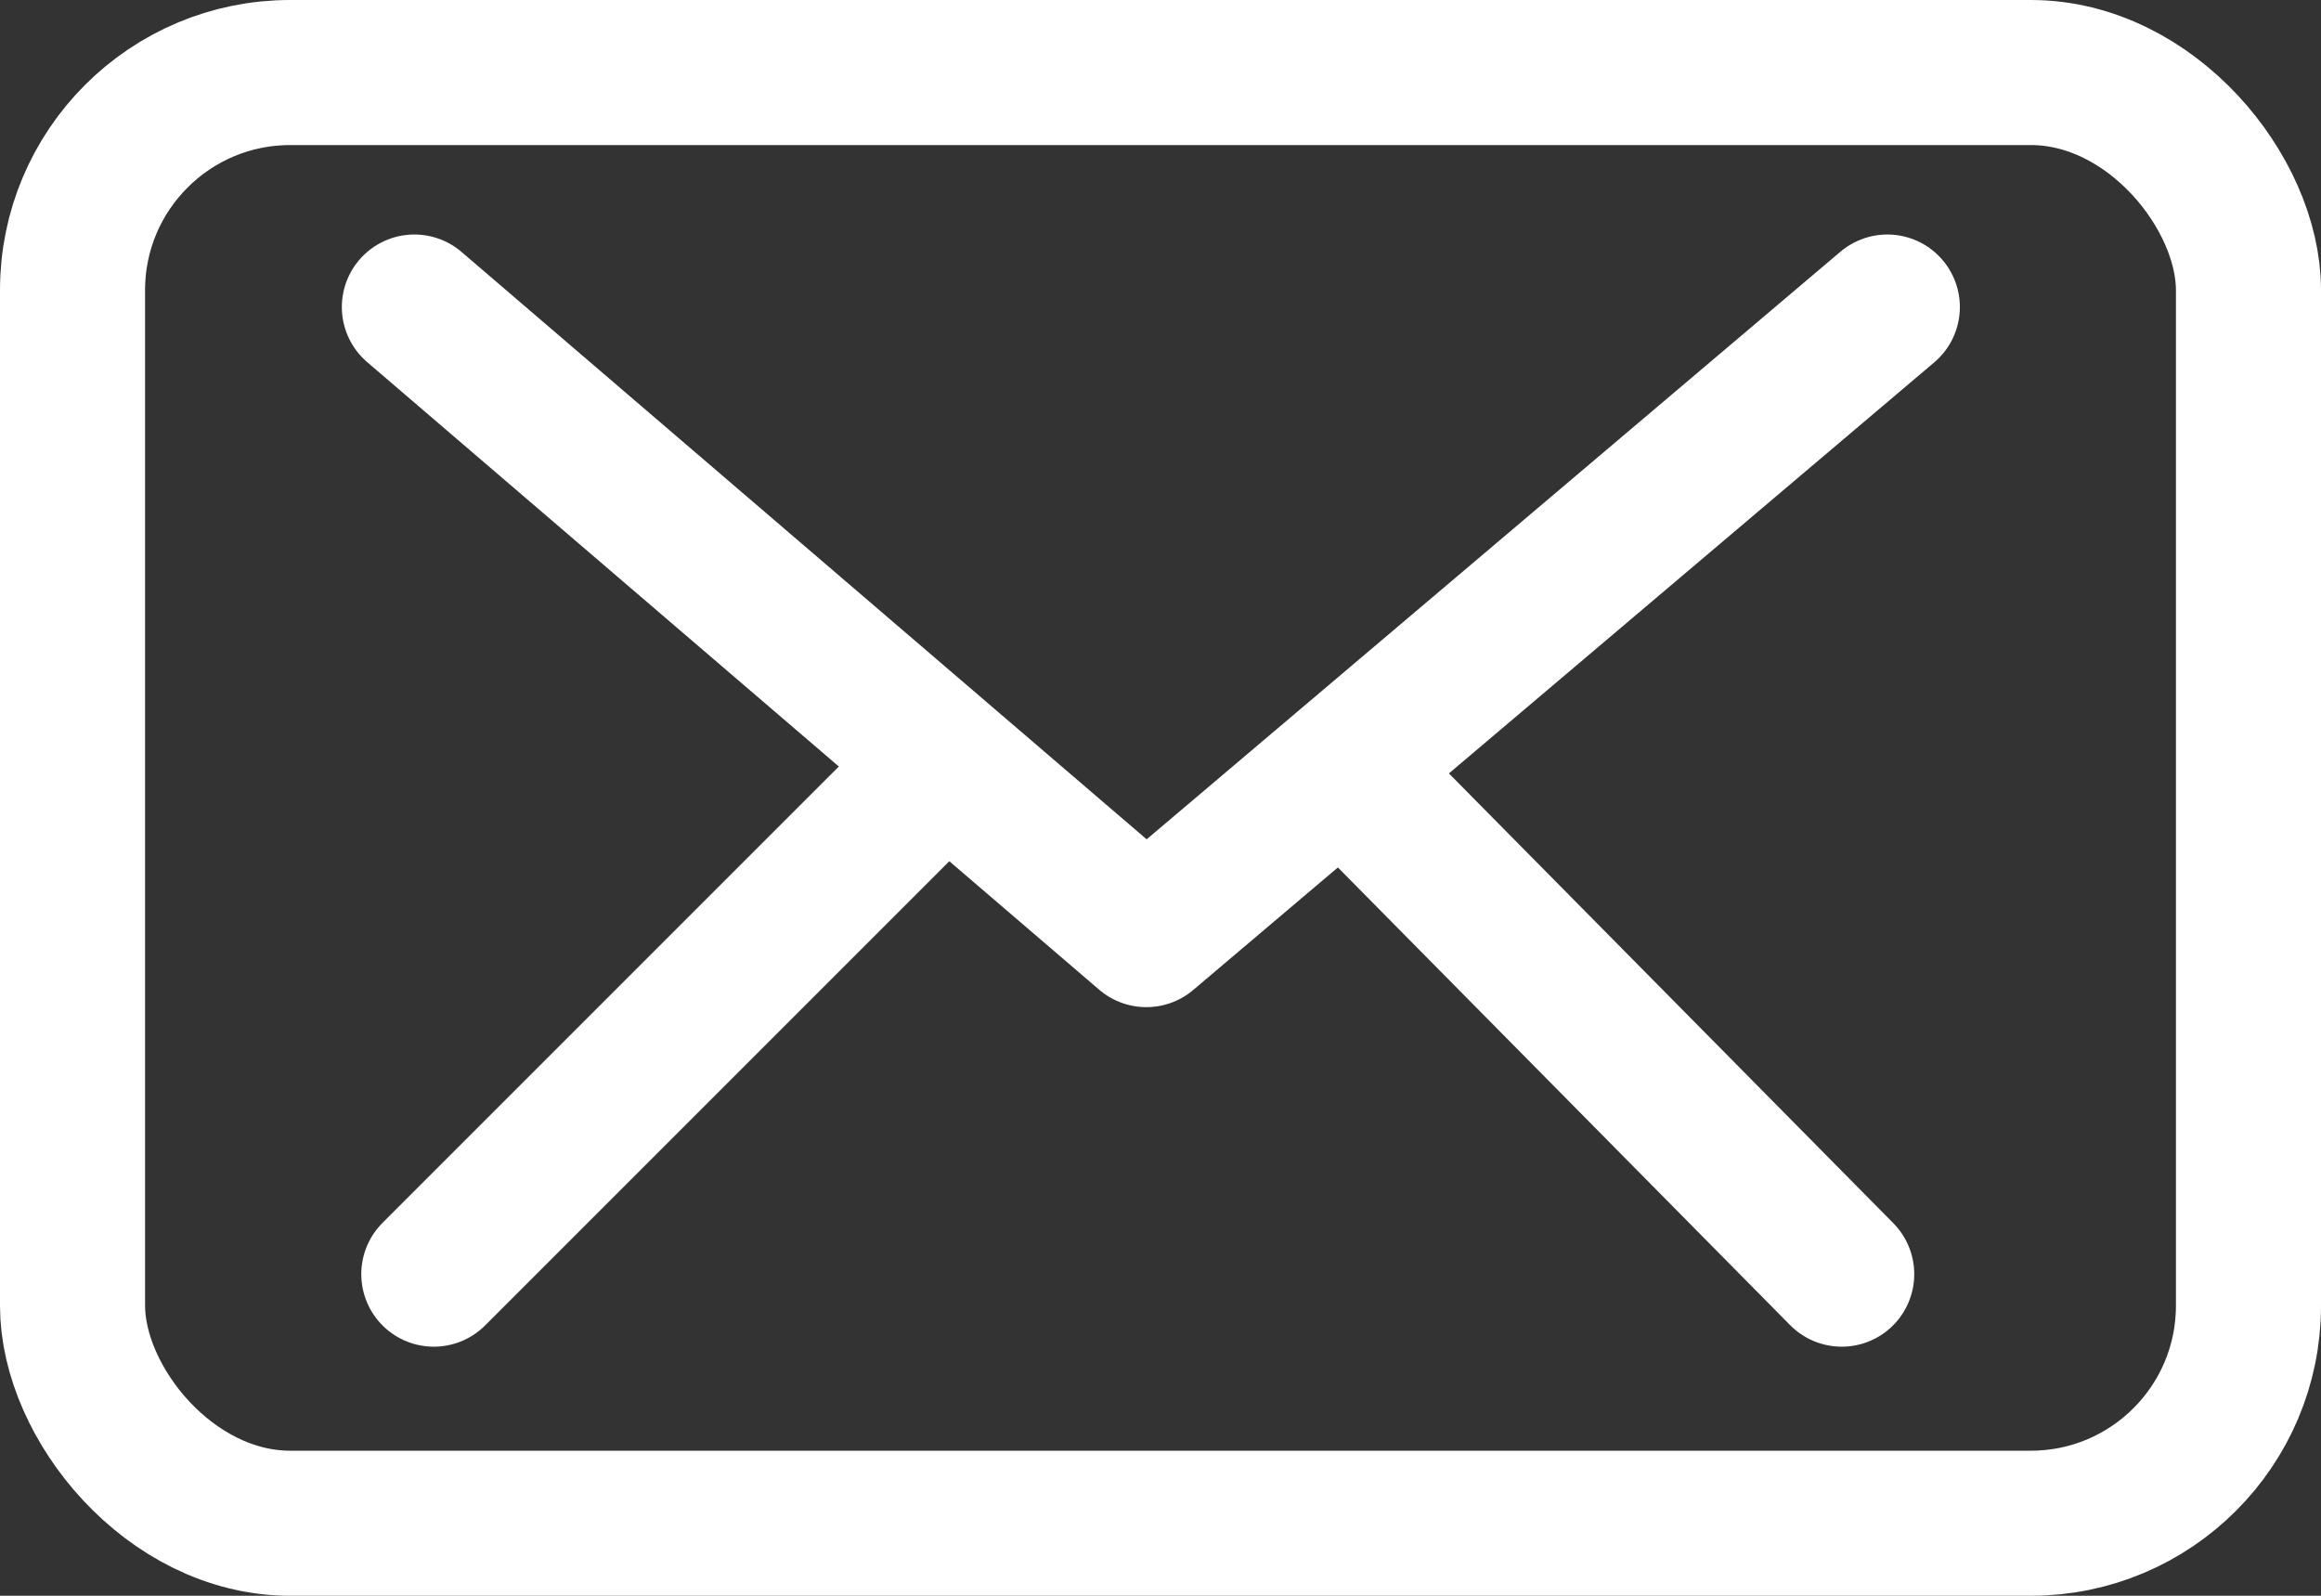
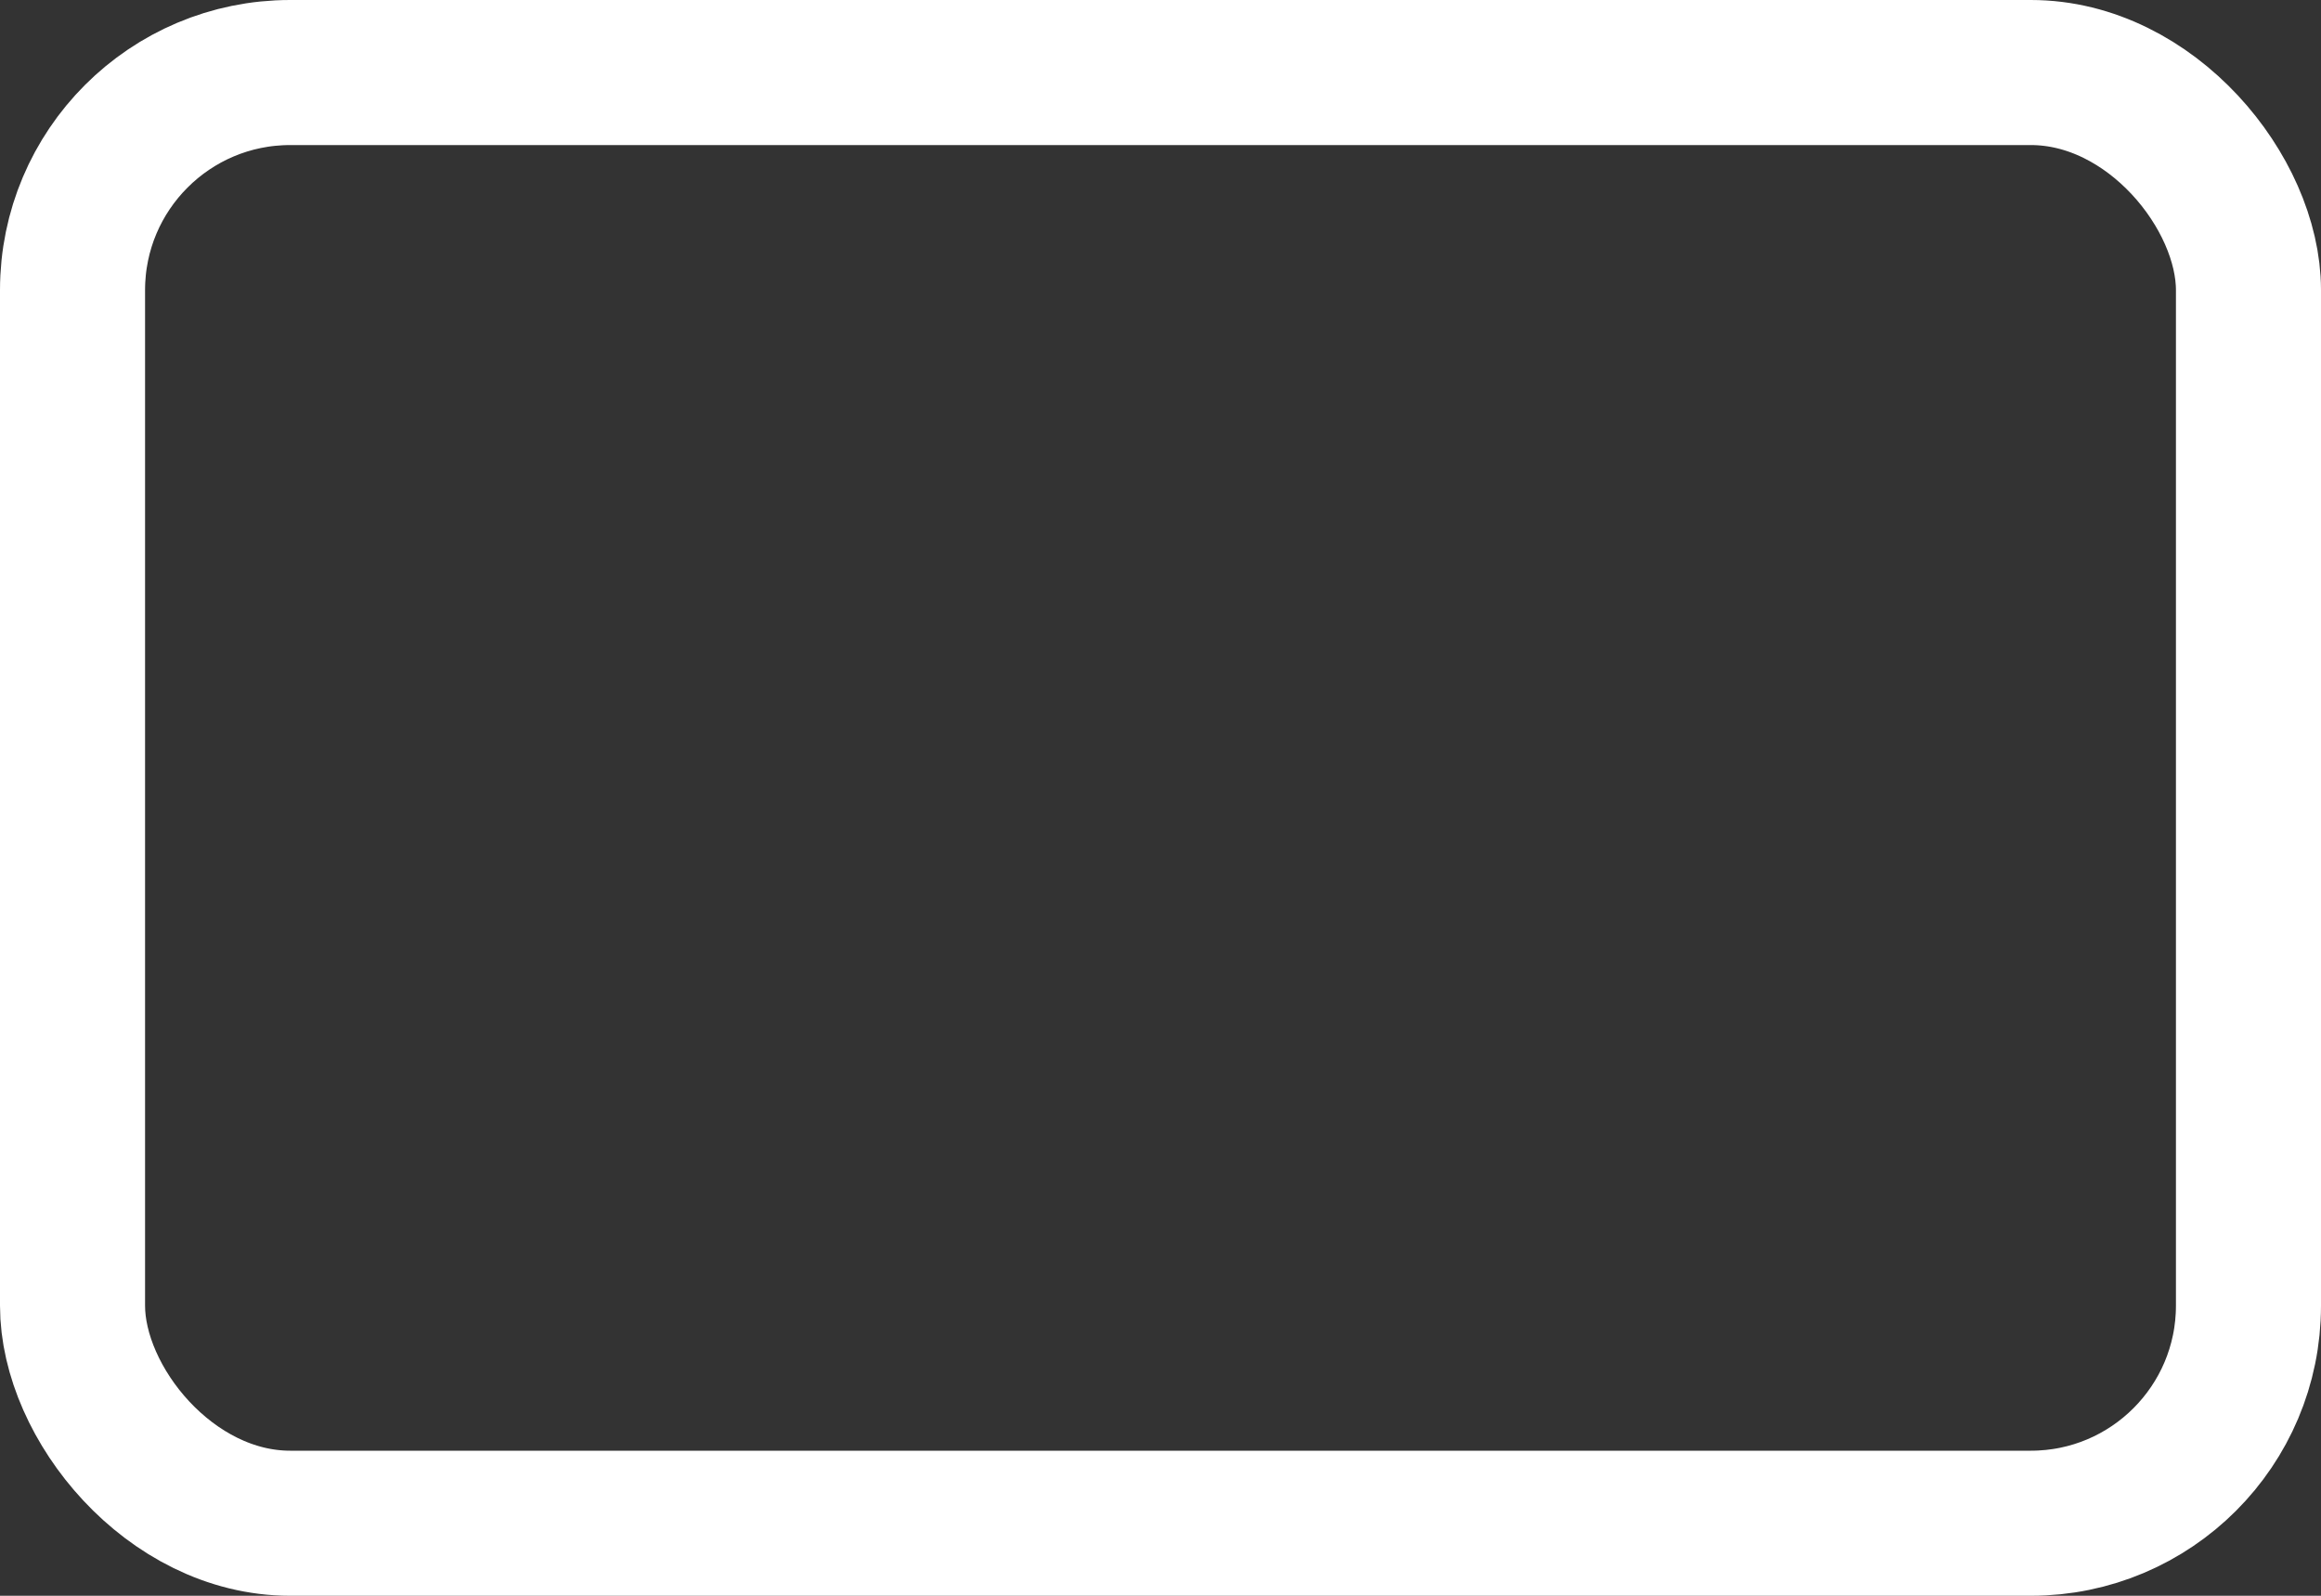
<svg xmlns="http://www.w3.org/2000/svg" width="32" height="22" viewBox="0 0 32 22">
  <rect x="0" y="0" width="32" height="22" fill="#333333" stroke="none" />
  <defs>
    <style>.a,.b,.c,.e{fill:none;}.a,.b,.c{stroke:#fff;stroke-width:2px;}.b,.c{stroke-linecap:round;}.b{stroke-linejoin:round;}.d{stroke:none;}</style>
  </defs>
  <g transform="translate(141.5 2310.71)">
    <g class="a" transform="translate(-141.5 -2310.71)">
-       <rect class="d" width="32" height="22" rx="4" />
      <rect class="e" x="1" y="1" width="30" height="20" rx="3" />
    </g>
    <g transform="translate(-135.787 -2306.477)">
-       <path class="b" d="M-186.669-2329l10.092,8.652,10.216-8.652" transform="translate(186.669 2329)" />
      <g transform="translate(0.269 6.315)">
-         <path class="c" d="M-178.877-2317.278l-7.018,7.018" transform="translate(185.894 2317.278)" />
-         <path class="c" d="M6.92,0,0,6.838" transform="translate(12.572 7.018) rotate(-90)" />
-       </g>
+         </g>
    </g>
  </g>
</svg>